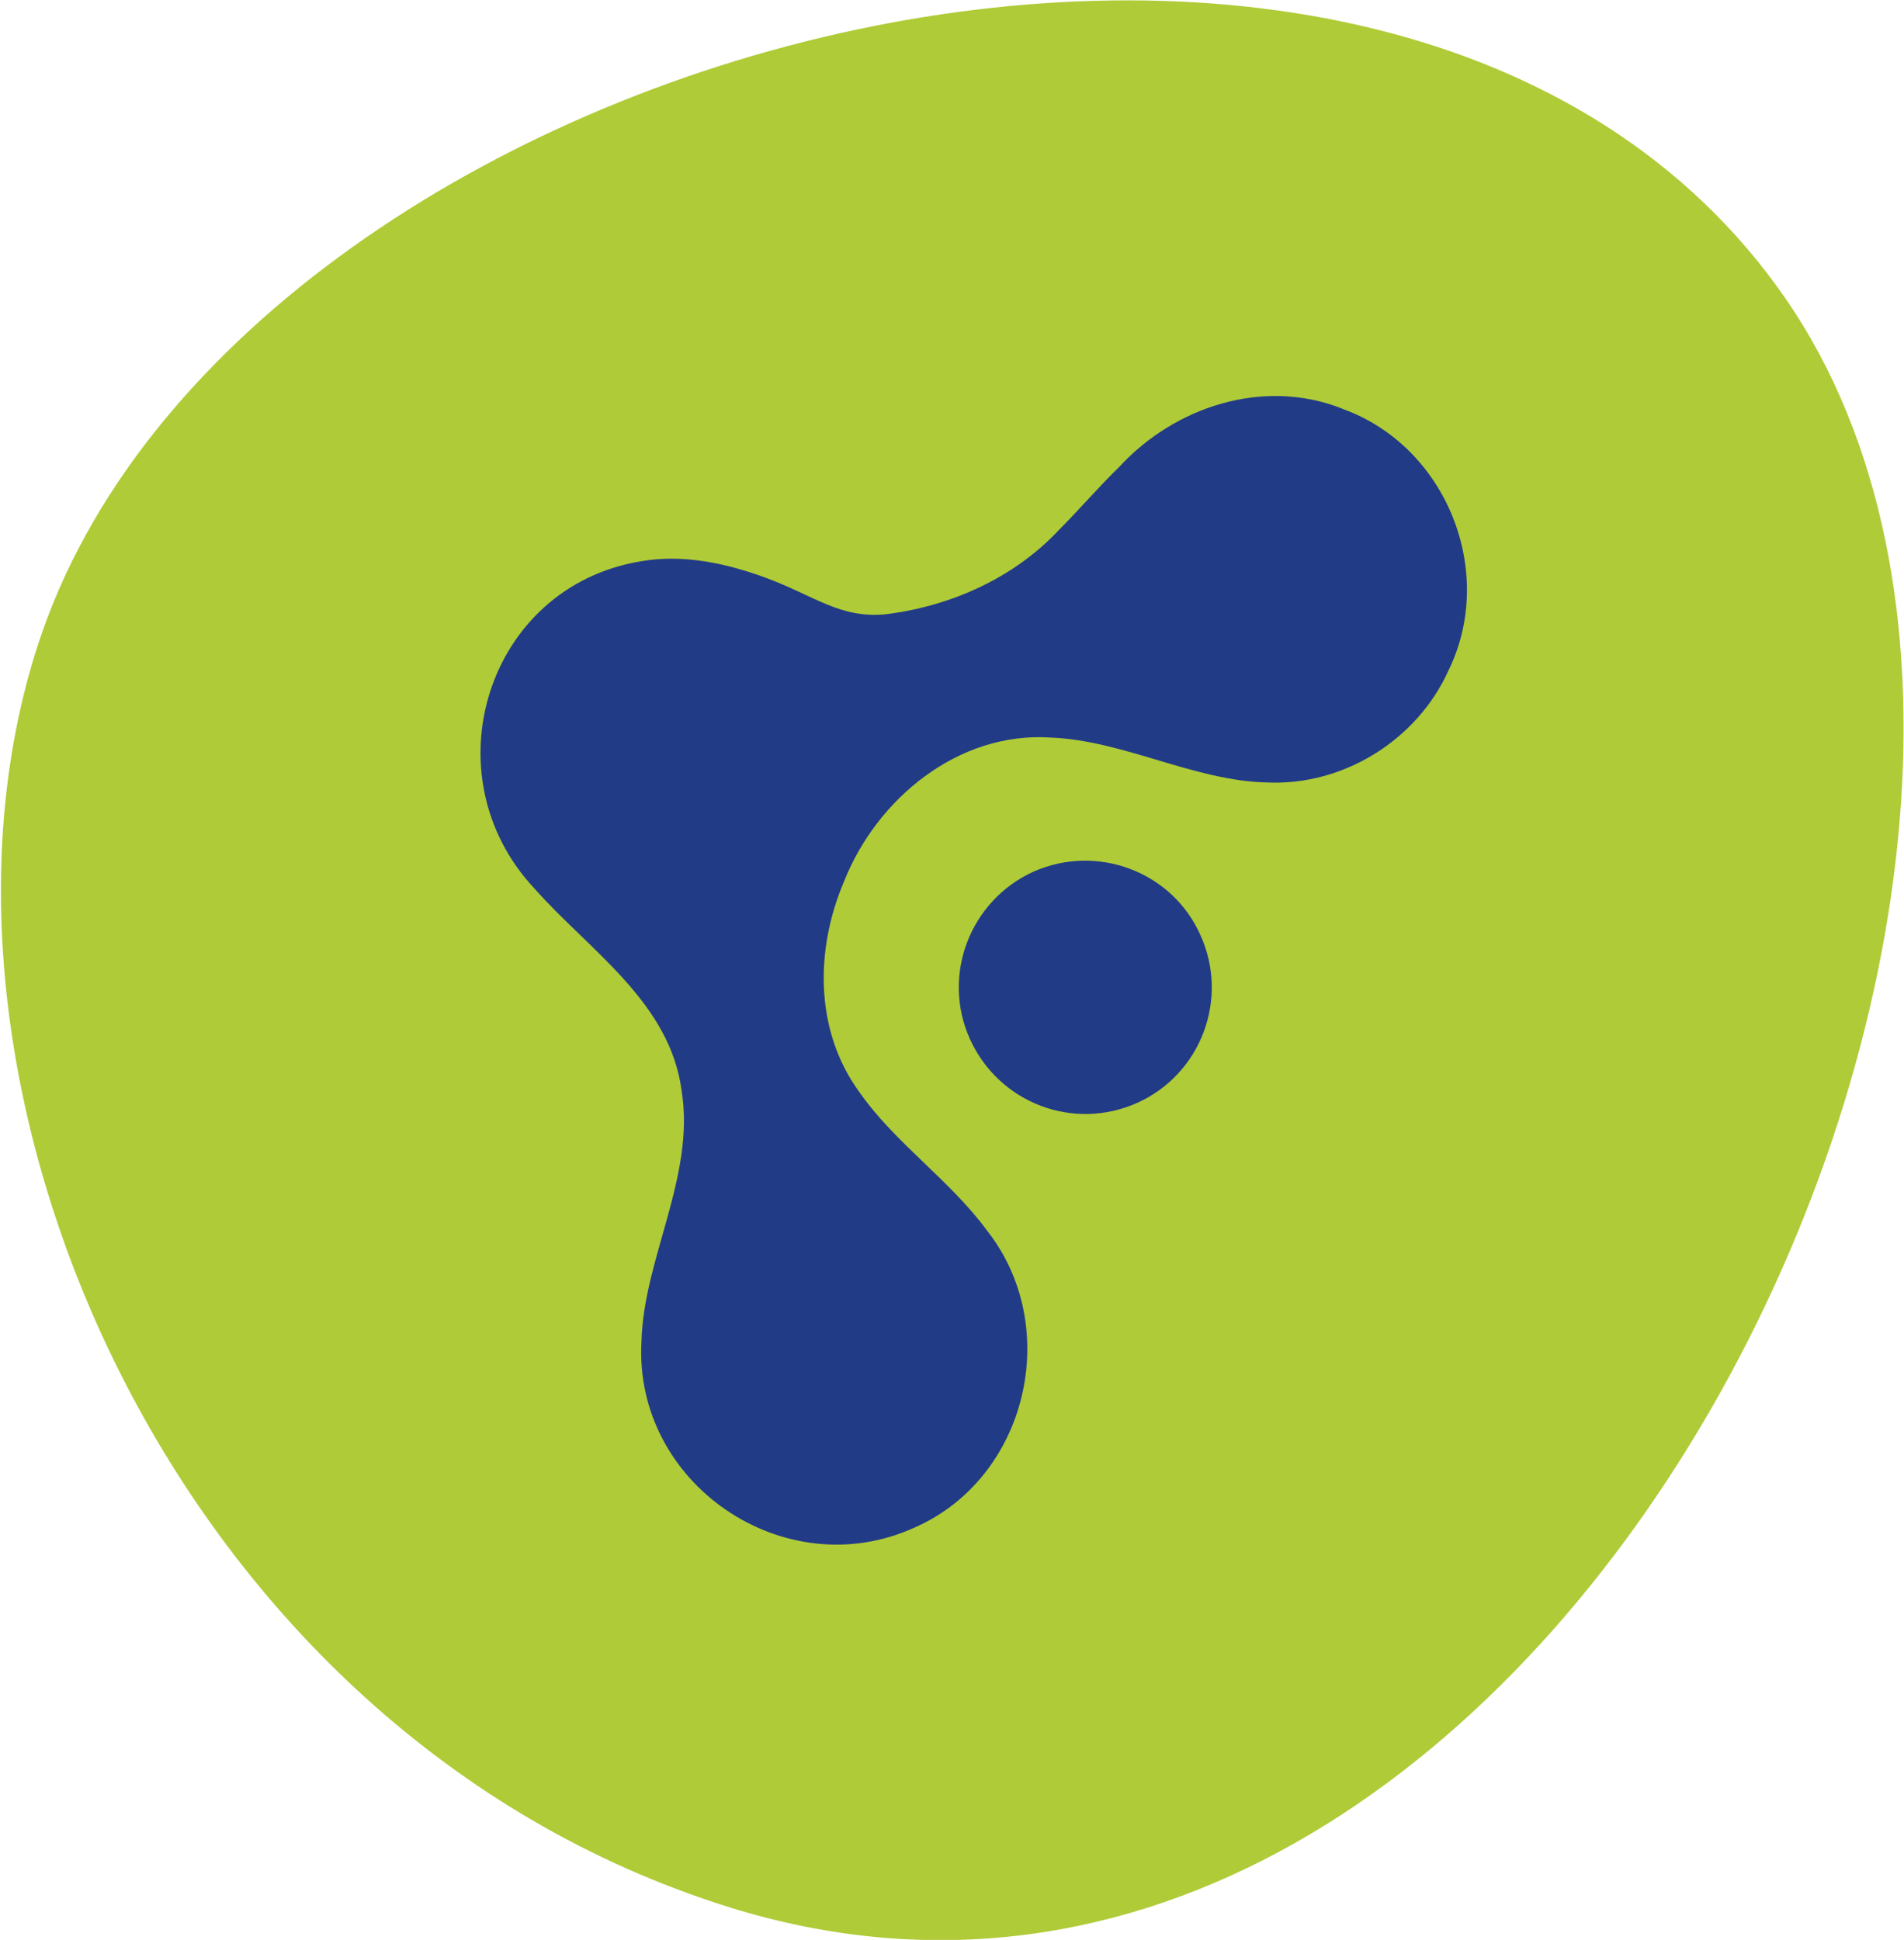
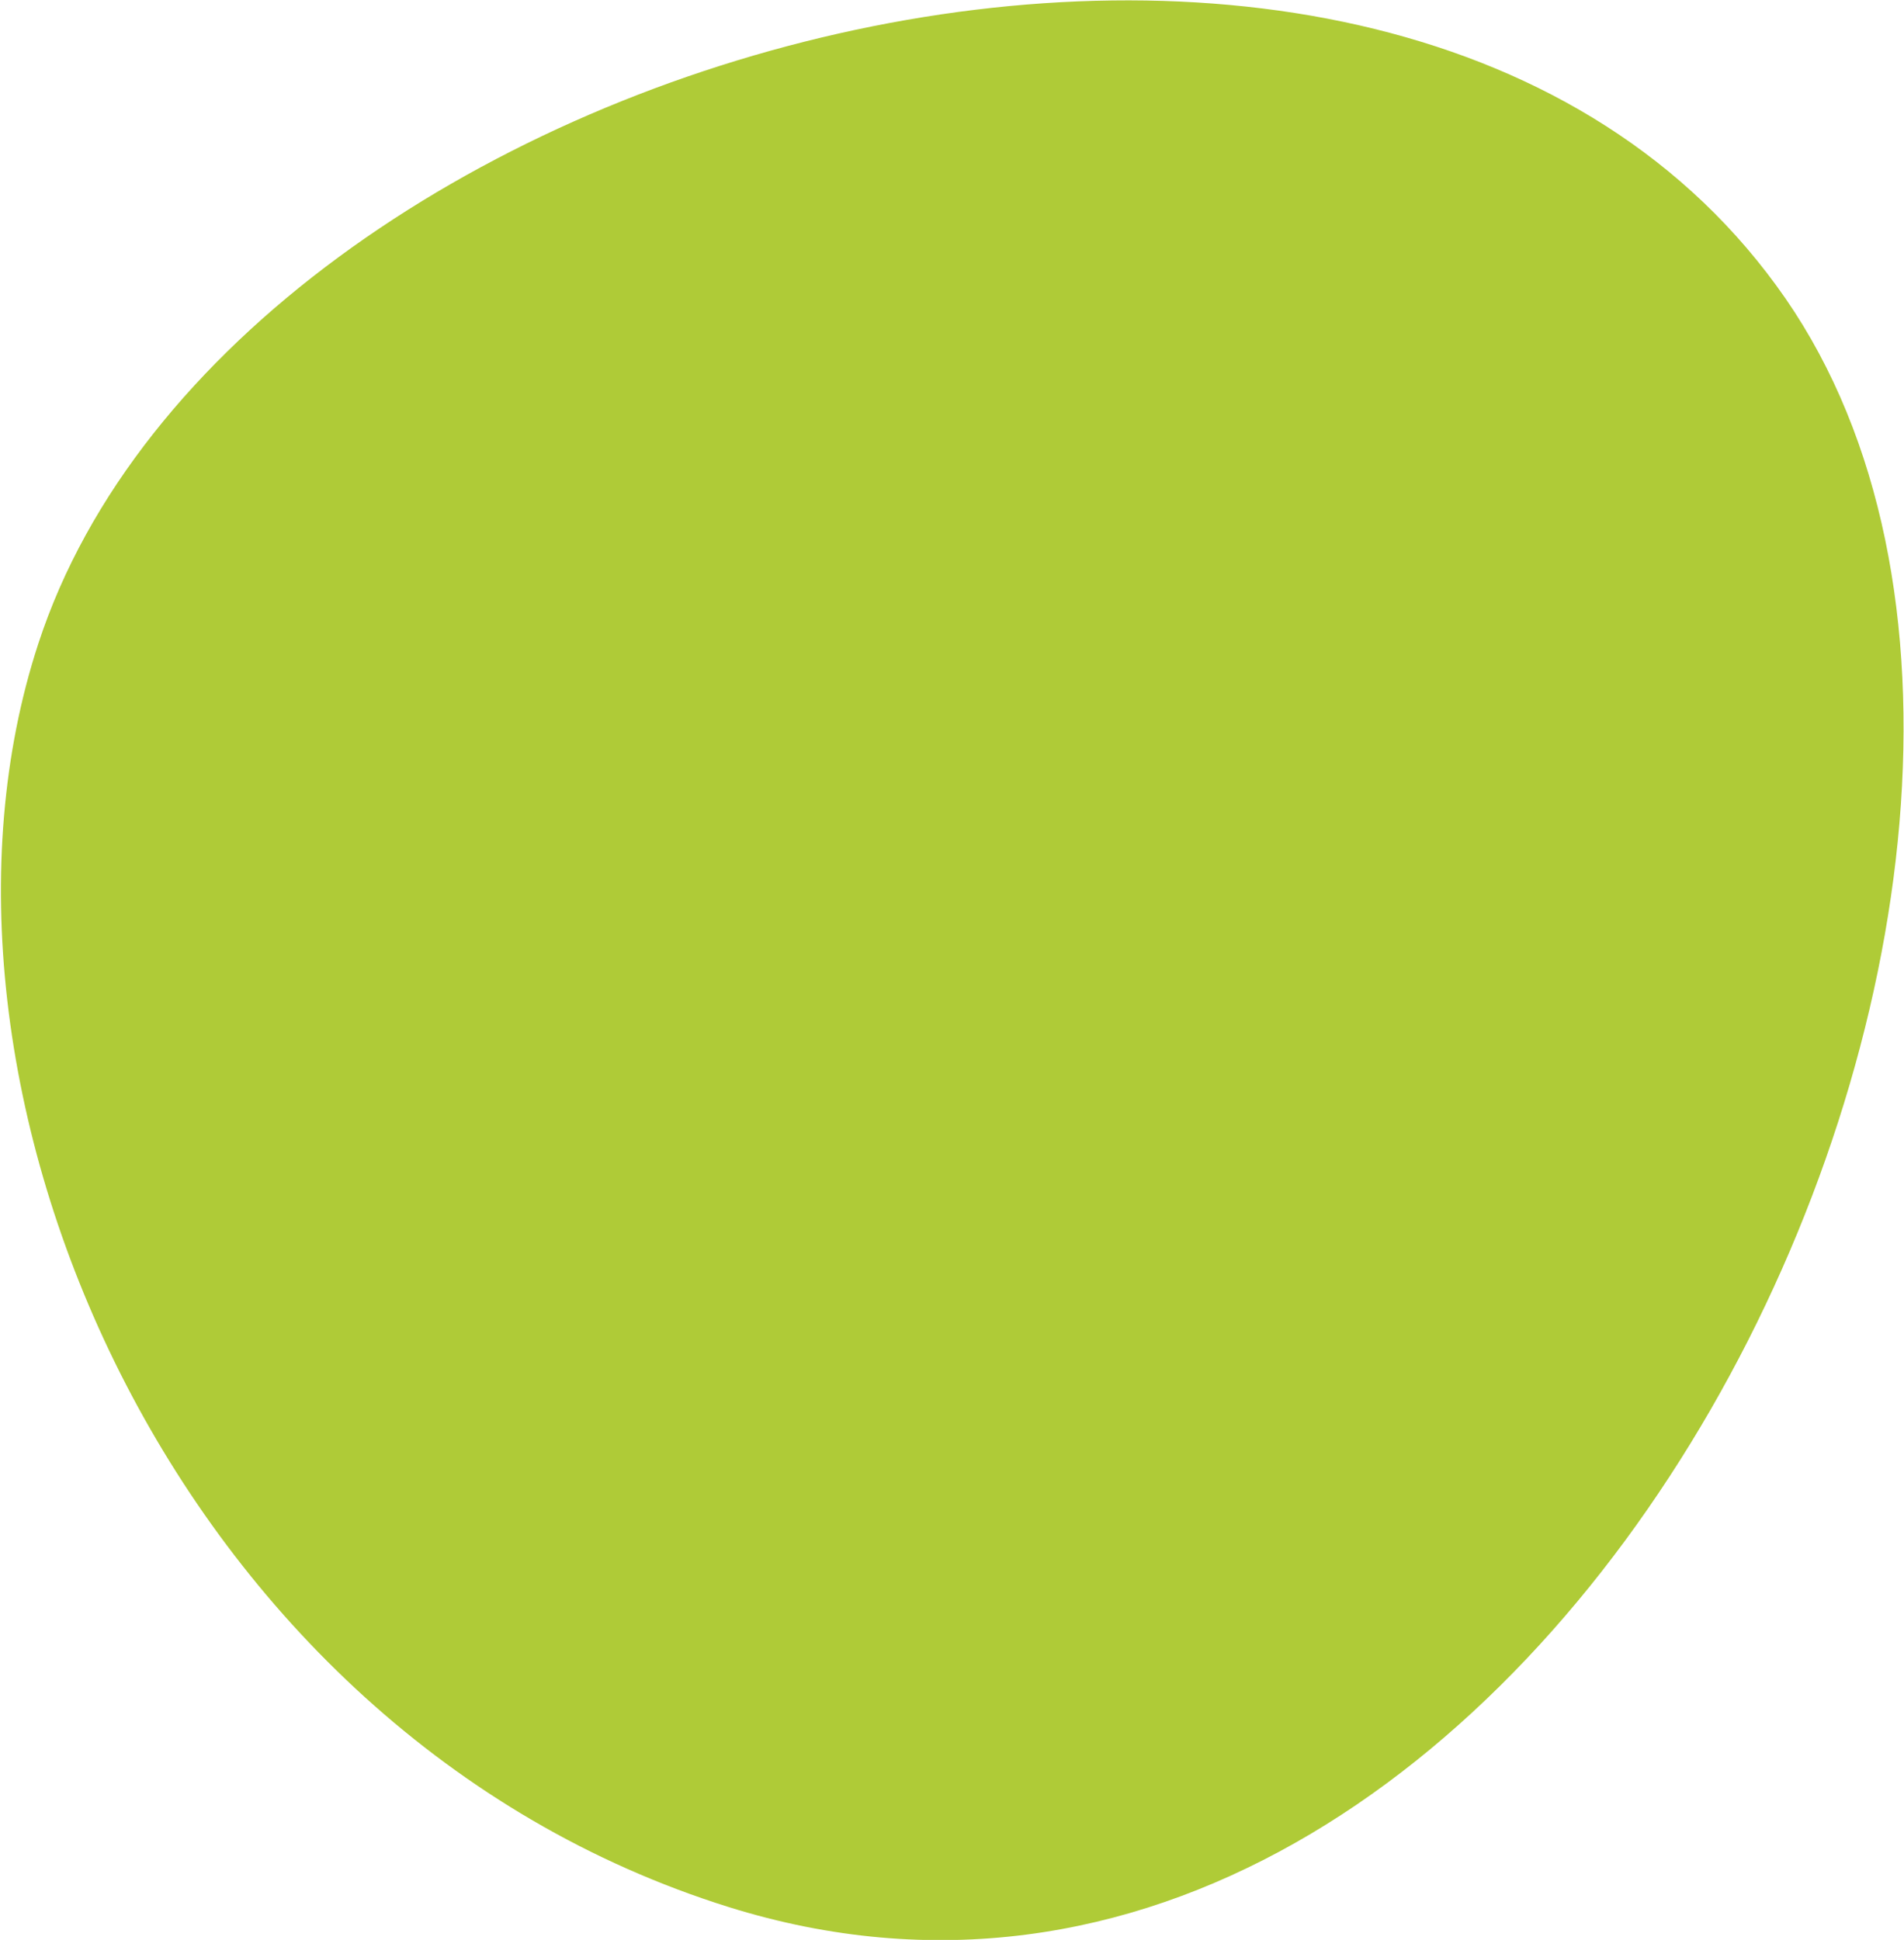
<svg xmlns="http://www.w3.org/2000/svg" version="1.2" viewBox="0 0 1547 1576" width="1547" height="1576">
  <title>ALGAE</title>
  <style>
		.s0 { fill: #afcb37 } 
		.s1 { fill: #213b87 } 
	</style>
-   <path class="s0" d="m592 1549.3c667.7 208.6 1173.6-850.5 858.8-1306.7-318.6-460.7-1260.7-206.9-1419.7 280.4-116 354.4 106.8 884.2 560.9 1026.3z" />
-   <path class="s1" d="m788.1 844.2c23.4 51.7 83.8 75.2 136.1 51.7 51.7-23.4 74.6-84.4 51.2-136.1-22.9-51.7-83.9-74.6-135.6-51.7-51.7 23.4-75.1 84.4-51.7 136.1z" />
-   <path class="s1" d="m1090.3 331.9c-63.7-25.1-135.6-1.7-180.8 47.3-16.9 16.4-32.1 34.3-49 51.2-36.5 39.2-88.2 62.1-140.5 68.6-37.6 3.8-58.3-15.2-98.6-29.9-31.6-11.5-66.4-19.1-100.7-13.1-125.3 20.7-172.6 173.7-86.6 265.7 44.7 50.6 110.6 92.6 119.8 165 10.9 69.1-31 136.1-32.7 203.1-6.5 115.4 116 199.3 221.7 151.3 92-40.2 120.9-163.3 58.8-241.7-30-40.8-74.6-70.8-103.5-112.2-36.5-50.1-35.9-115.9-12.5-170.9 26.7-67.6 93.1-122 167.7-117.1 59.4 2.2 117.1 35.4 176.5 36.5 61.5 2.7 121.4-34.3 147-91 39.2-80-1.6-181.8-85.5-212.3z" />
+   <path class="s0" d="m592 1549.3c667.7 208.6 1173.6-850.5 858.8-1306.7-318.6-460.7-1260.7-206.9-1419.7 280.4-116 354.4 106.8 884.2 560.9 1026.3" />
</svg>